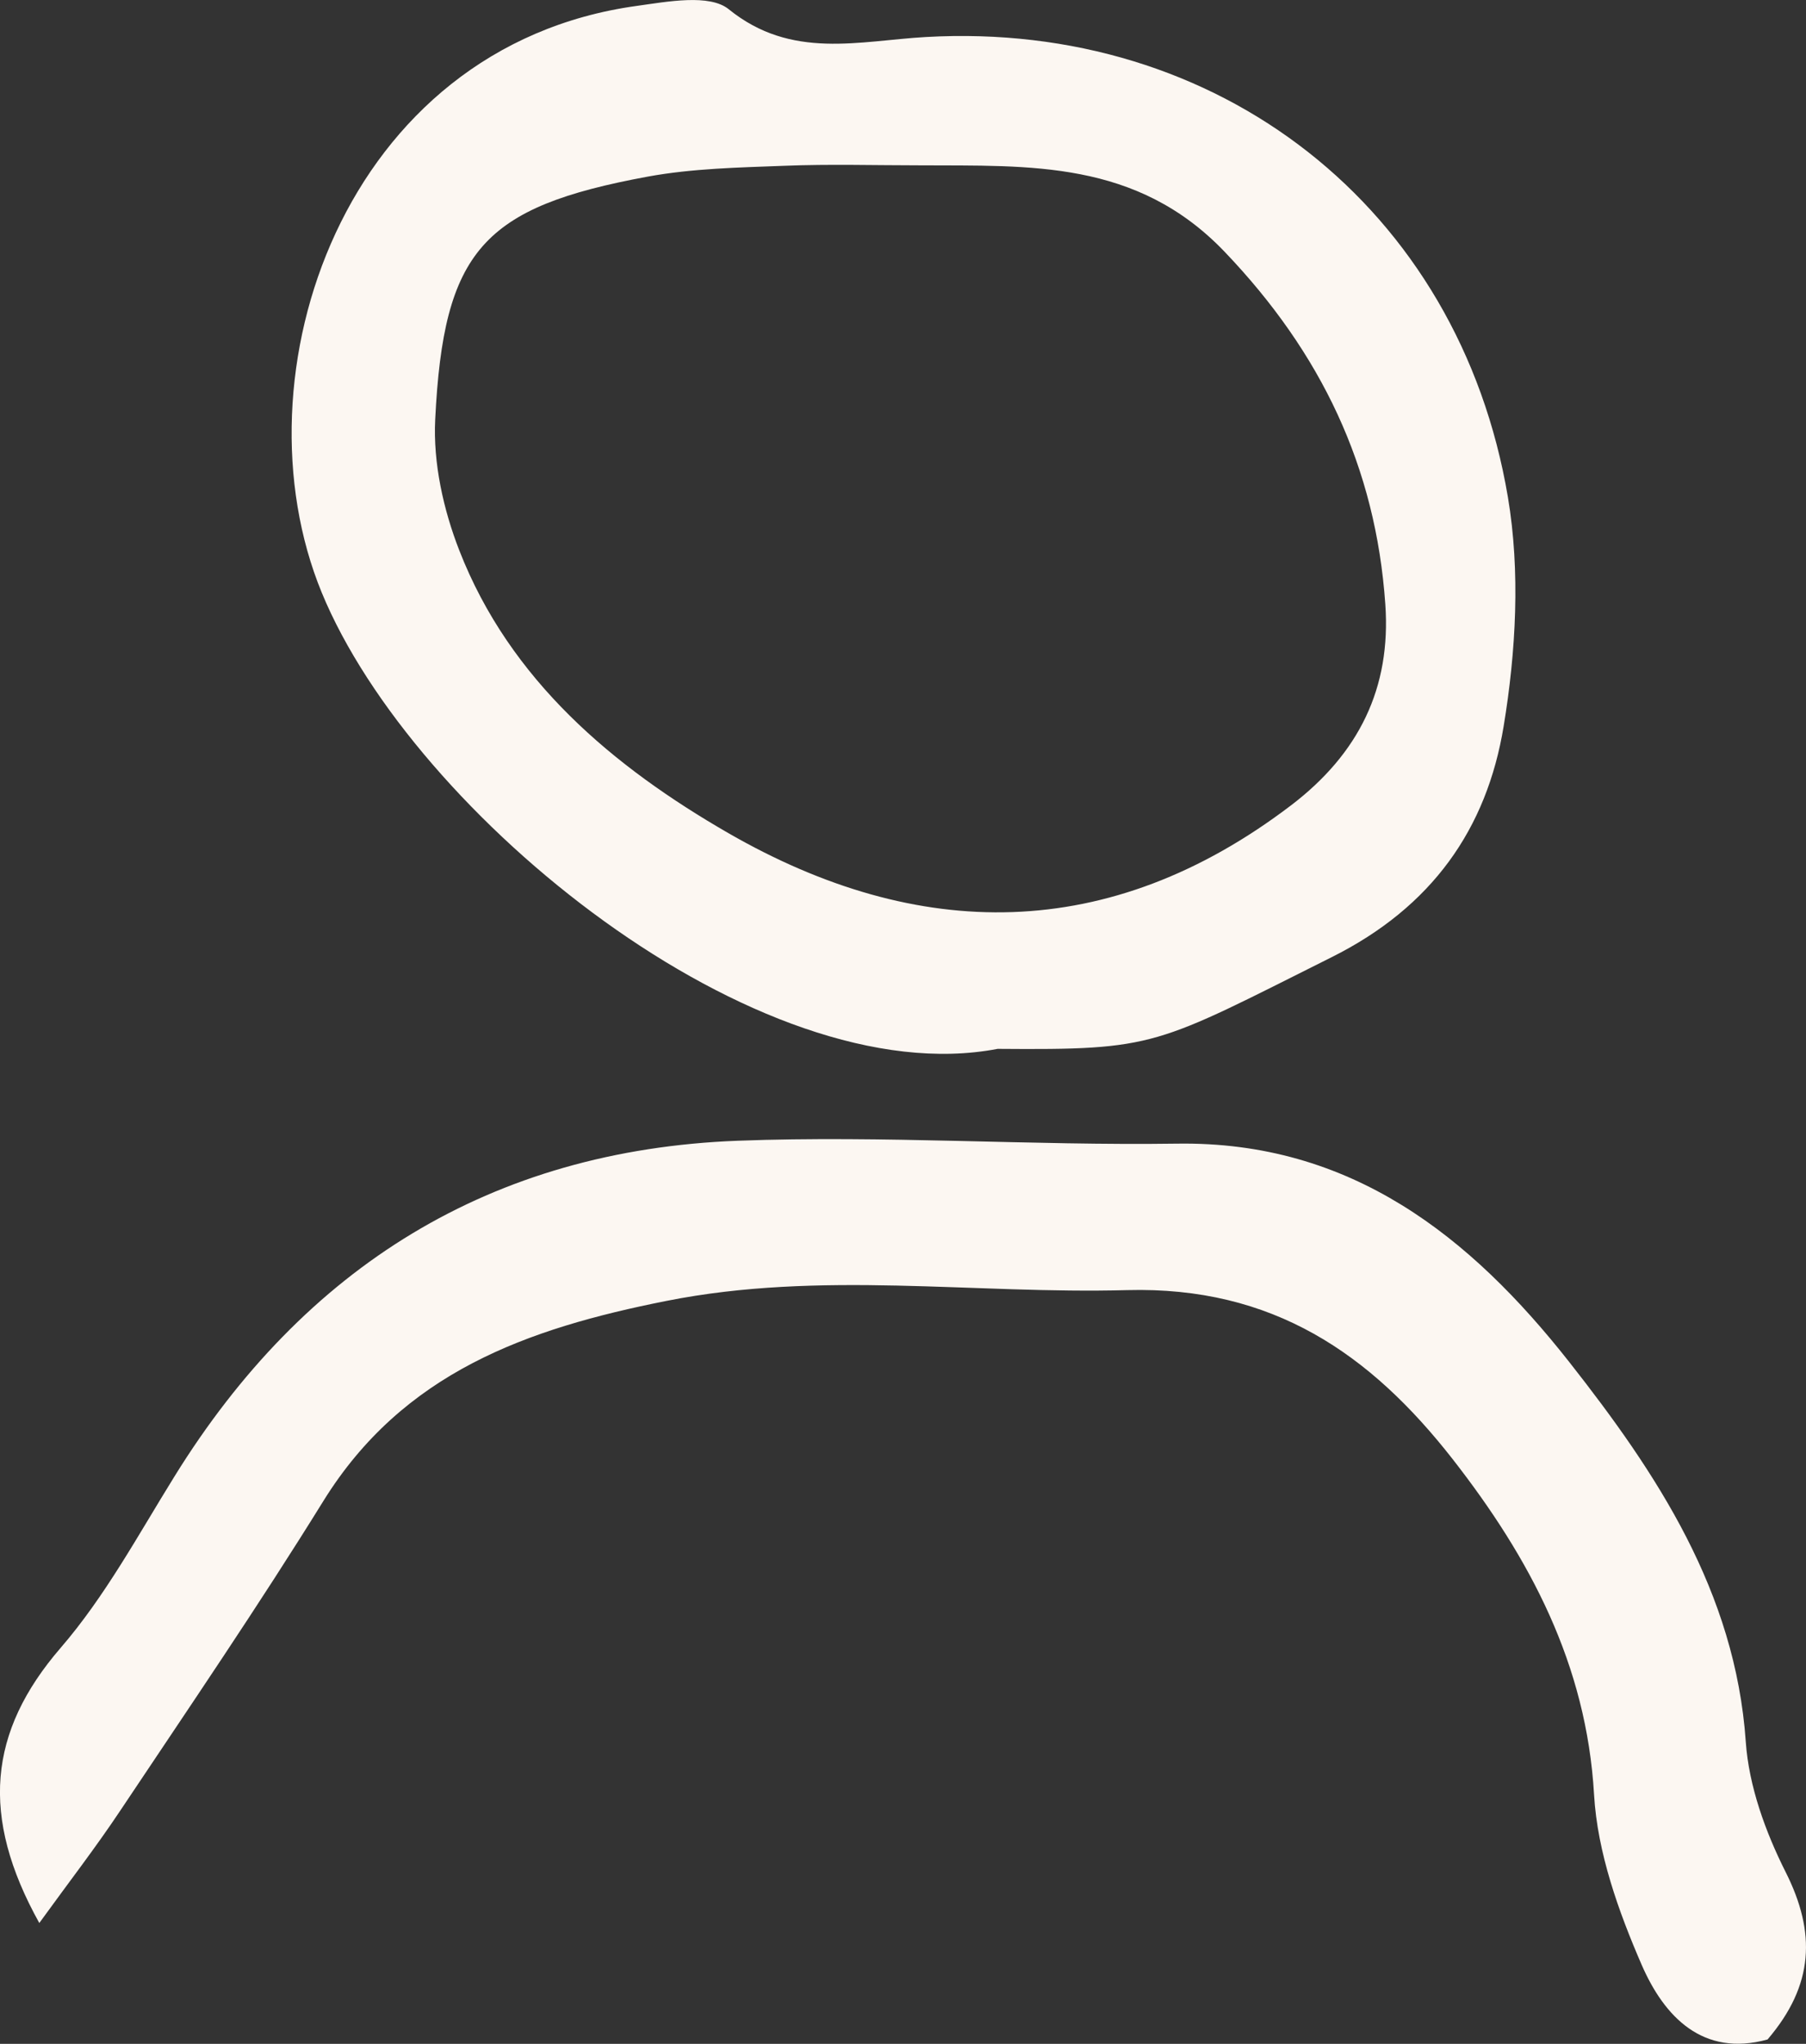
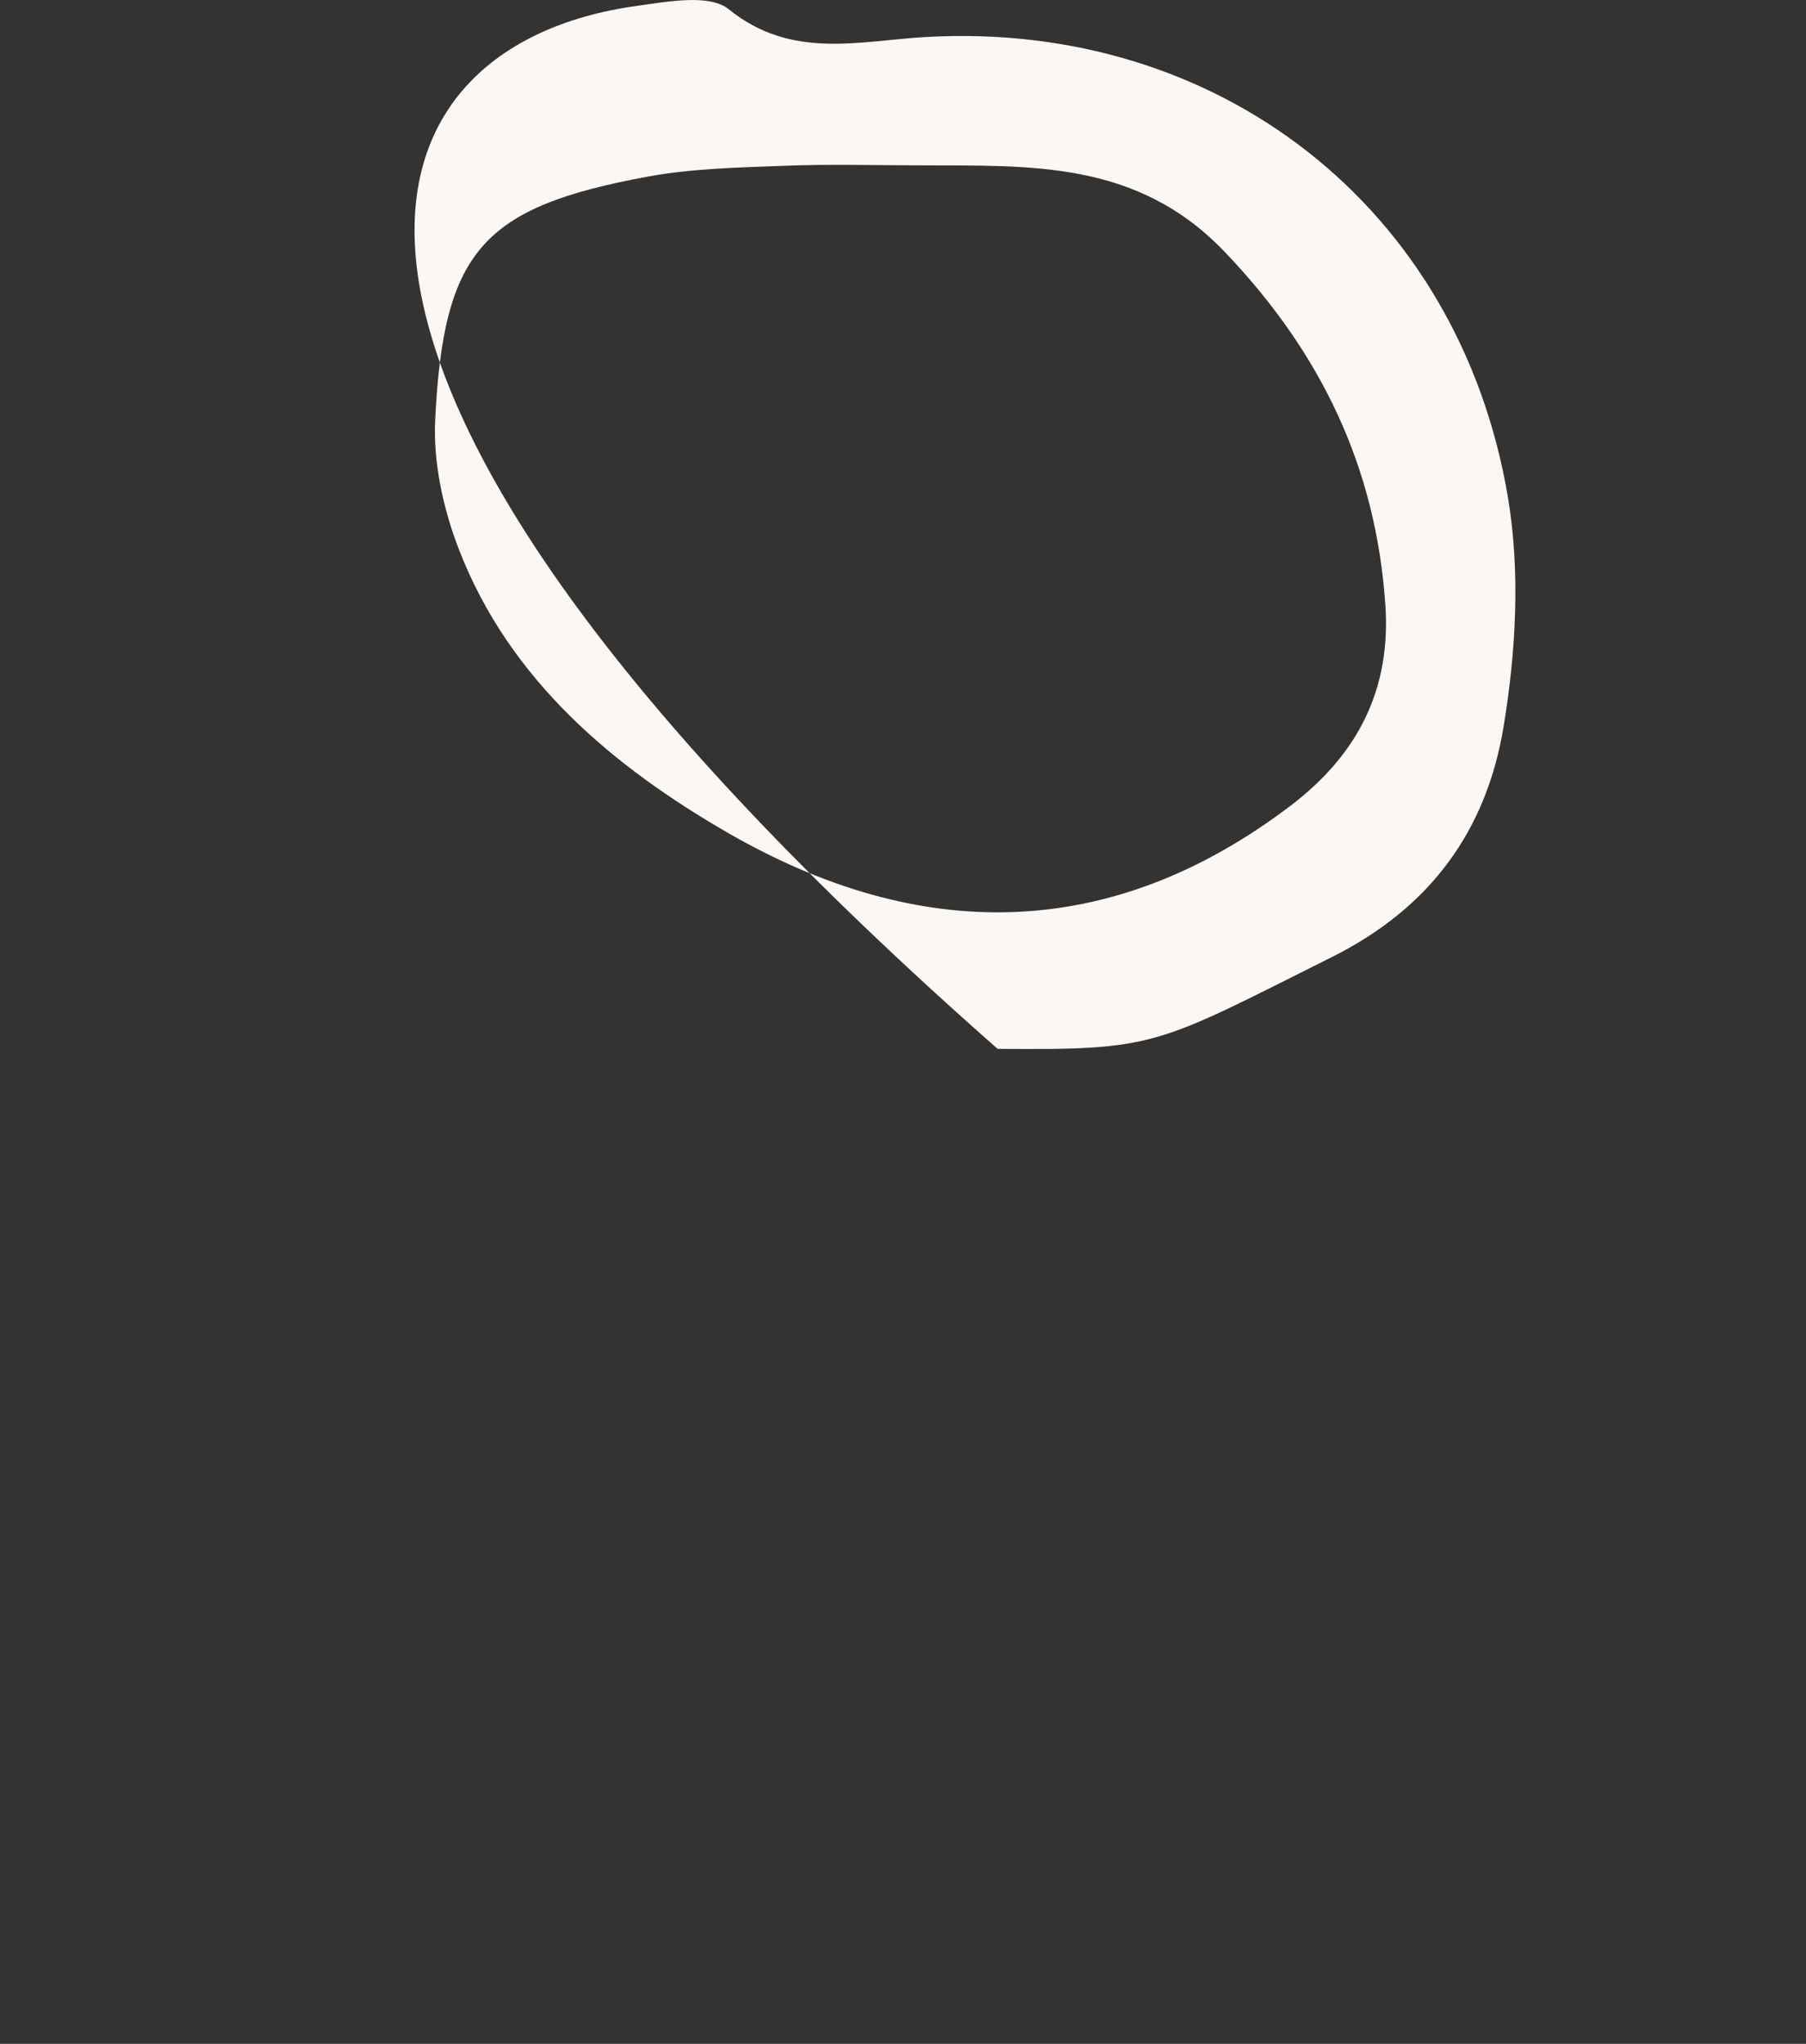
<svg xmlns="http://www.w3.org/2000/svg" id="Ebene_2" viewBox="0 0 199.15 225.34">
  <rect x="0" y="0" width="199.15" height="225.34" fill="#333333" stroke="none" />
  <defs>
    <style>.cls-1{fill:#fcf7f2;}</style>
  </defs>
  <g id="Ebene_1-2">
-     <path class="cls-1" d="M101.47,18.23c-5,0-10.01-.15-15,.05-5.02.19-10.11.29-15.03,1.19-18.2,3.36-22.53,8.14-23.45,26.78-.24,4.78.9,9.94,2.66,14.44,5.58,14.33,17.01,23.87,29.66,31.16,20.92,12.04,42,12.21,62.07-3.07,7.47-5.7,11.03-12.93,10.38-22.16-1.05-15.12-7.07-27.72-17.71-38.85-9.72-10.17-21.54-9.47-33.58-9.54M110.01,115.64c-26.36,5.06-64.43-25.78-74.53-50.3C25.61,41.37,37.88,5.11,70.22.65c3.38-.47,8.02-1.35,10.14.37,6.92,5.61,14.4,3.47,21.76,3.06,32.18-1.82,58.77,18.73,64.16,50.74,1.38,8.19.89,17.01-.47,25.25-1.86,11.33-7.91,19.94-18.96,25.46-19.55,9.78-19.32,10.25-36.83,10.11" />
-     <path class="cls-1" d="M4.34,212.03c-6.55-11.77-5.63-21.1,2.34-30.34,4.91-5.68,8.57-12.48,12.56-18.91,14.32-23.13,34.92-35.97,62.11-37.01,16.12-.61,32.3.55,48.44.32,19.2-.29,32.37,10.26,43.24,24.06,9.66,12.28,18.33,25.33,19.48,41.9.34,4.89,2.17,9.93,4.4,14.36,3.35,6.66,3.14,12.44-2,18.45-7.16,1.97-11.39-2.54-13.86-8.18-2.58-5.94-4.9-12.43-5.27-18.8-.83-14.39-7.1-26.12-15.59-37-9.07-11.61-19.84-19.07-35.9-18.64-16.91.46-33.8-2.19-50.8,1.19-15.38,3.05-29.05,7.9-37.83,22.06-7.16,11.56-14.83,22.8-22.38,34.11-2.7,4.06-5.69,7.92-8.94,12.41" />
+     <path class="cls-1" d="M101.47,18.23c-5,0-10.01-.15-15,.05-5.02.19-10.11.29-15.03,1.19-18.2,3.36-22.53,8.14-23.45,26.78-.24,4.78.9,9.94,2.66,14.44,5.58,14.33,17.01,23.87,29.66,31.16,20.92,12.04,42,12.21,62.07-3.07,7.47-5.7,11.03-12.93,10.38-22.16-1.05-15.12-7.07-27.72-17.71-38.85-9.72-10.17-21.54-9.47-33.58-9.54M110.01,115.64C25.61,41.37,37.88,5.11,70.22.65c3.38-.47,8.02-1.35,10.14.37,6.92,5.61,14.4,3.47,21.76,3.06,32.18-1.82,58.77,18.73,64.16,50.74,1.38,8.19.89,17.01-.47,25.25-1.86,11.33-7.91,19.94-18.96,25.46-19.55,9.78-19.32,10.25-36.83,10.11" />
  </g>
</svg>